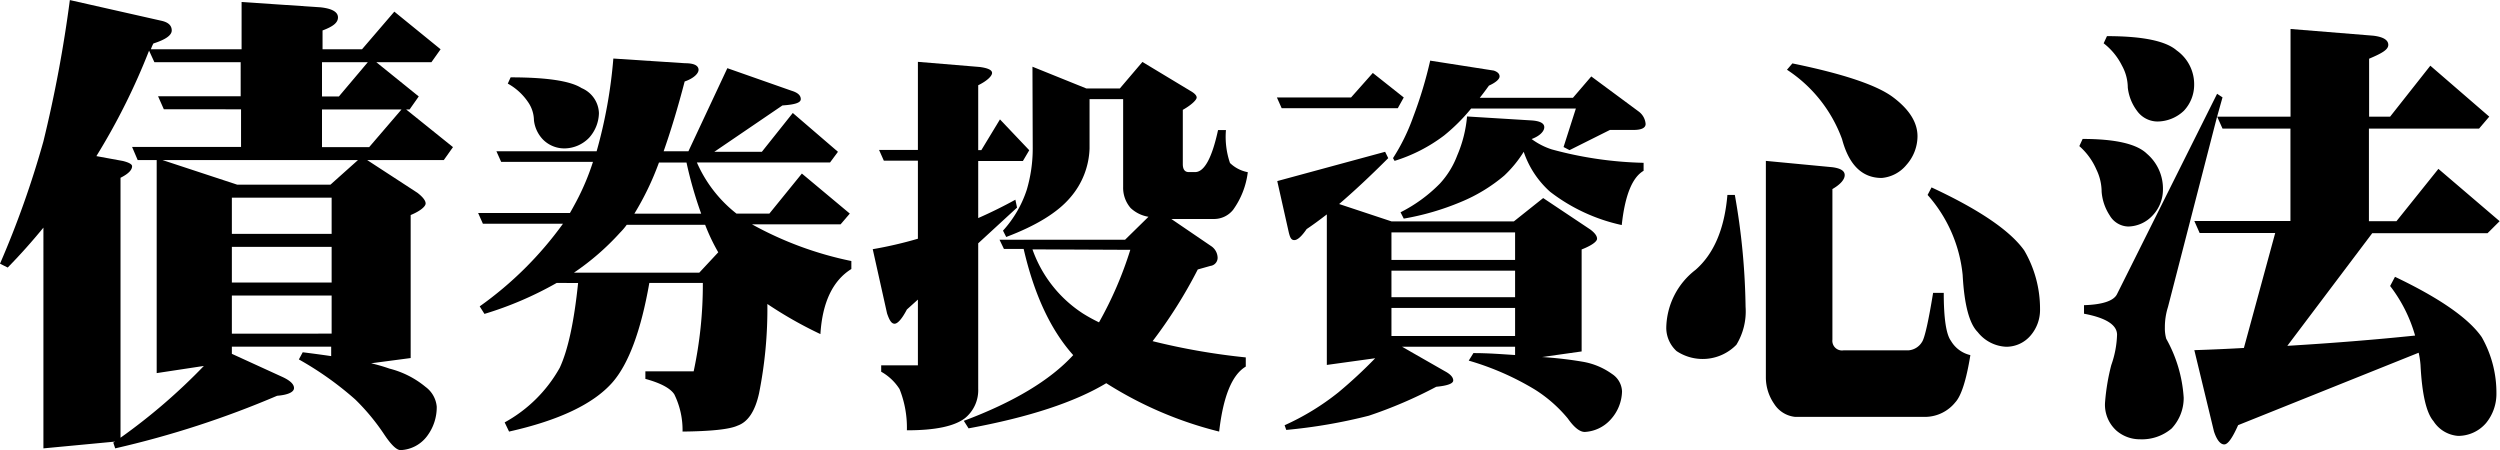
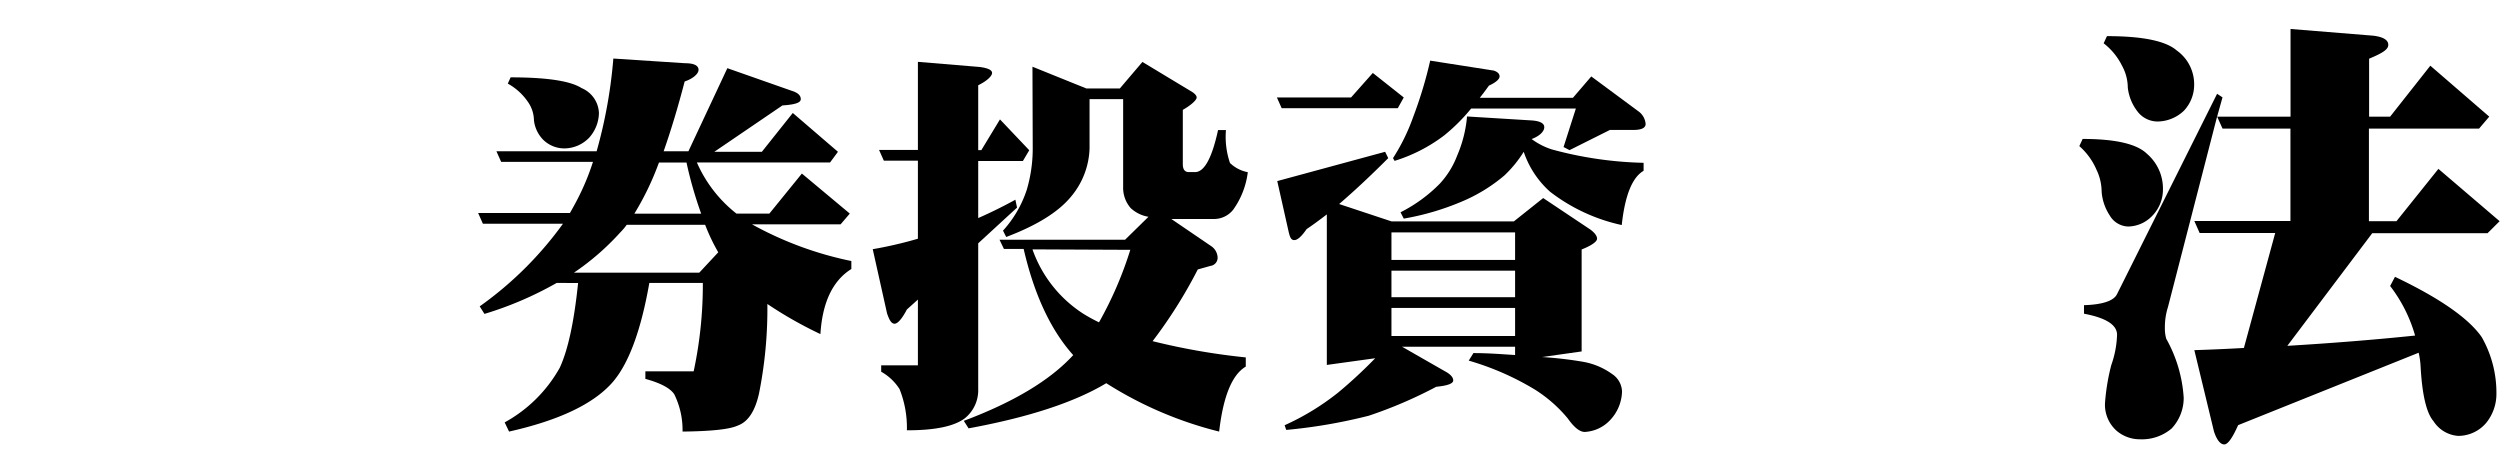
<svg xmlns="http://www.w3.org/2000/svg" viewBox="0 0 272.36 49.05" width="272" height="49">
  <g>
    <g>
      <path d="M79.24,7.42l7,2.46c.66.2,1,.5,1,.91s-.67.6-2,.69l-7.42,5.05H83l3.37-4.23,4.92,4.23-.86,1.16H75.92a14.4,14.4,0,0,0,4.31,5.57h3.59l3.54-4.36,5.22,4.36-1,1.17H81.92a38.12,38.12,0,0,0,10.83,4v.87c-2,1.24-3.16,3.61-3.37,7.09a44.22,44.22,0,0,1-5.78-3.28,46.82,46.82,0,0,1-.91,9.75c-.43,1.93-1.2,3.1-2.33,3.5q-1.29.6-6,.65a8.82,8.82,0,0,0-.9-4.06q-.66-1-3.15-1.68v-.82h5.26a45.16,45.16,0,0,0,1-9.63H70.74q-1.38,7.86-4.06,10.88-3.11,3.49-11.22,5.31l-.48-1a15.3,15.3,0,0,0,6-5.95q1.35-2.9,2-9.24H60.64a38.28,38.28,0,0,1-7.86,3.37l-.52-.82a39,39,0,0,0,9.07-9H52.61l-.52-1.17h10c.23-.4.46-.82.69-1.25a26.33,26.33,0,0,0,1.82-4.32h-10l-.52-1.16H65a52.82,52.82,0,0,0,1.82-10.1l7.81.51c.92,0,1.41.22,1.47.65s-.51,1-1.51,1.34c-.75,2.88-1.52,5.41-2.29,7.6H75Zm-23.61,1q5.91,0,7.73,1.17a3.07,3.07,0,0,1,1.89,2.72A4.13,4.13,0,0,1,64.18,15a3.78,3.78,0,0,1-2.64,1.16,3.28,3.28,0,0,1-2.37-.95,3.6,3.6,0,0,1-1-2.11,3.56,3.56,0,0,0-.65-2,6.38,6.38,0,0,0-2.2-2Zm6.91,21.28H76.18l2.07-2.22a21,21,0,0,1-1.43-3H68.28a7.05,7.05,0,0,1-.74.87A27.56,27.56,0,0,1,62.54,29.69Zm13.85-6.43a43.66,43.66,0,0,1-1.6-5.57h-3a31,31,0,0,1-2.68,5.57Z" />
      <path d="M108.94,13l3.19,3.36-.69,1.17h-4.87v6.22q2.07-.91,4.05-2l.18.86-4.23,3.89V42.34a3.93,3.93,0,0,1-1.43,3.2q-1.73,1.34-6.34,1.33A11.33,11.33,0,0,0,98,42.38a5.62,5.62,0,0,0-2-1.89v-.7h4V32.63l-1.2,1.08c-.52,1-1,1.55-1.34,1.55s-.56-.37-.82-1.12l-1.56-7A44.15,44.15,0,0,0,100,26v-8.5H96.29l-.52-1.17H100V6.73l6.74.56c.89.12,1.34.33,1.34.65s-.51.85-1.51,1.34v7.07h.34Zm3.54-5.74,5.87,2.37H122l2.46-2.89,5.22,3.15c.46.26.69.5.69.73s-.5.77-1.51,1.34v5.92c0,.57.22.86.65.86h.69c1,0,1.84-1.53,2.5-4.58h.86a8.83,8.83,0,0,0,.44,3.59,3.79,3.79,0,0,0,1.94,1,8.86,8.86,0,0,1-1.6,4.1,2.66,2.66,0,0,1-2.11,1h-4.62L132,26.84a1.57,1.57,0,0,1,.65,1.17.89.89,0,0,1-.78.95l-1.38.39a51.77,51.77,0,0,1-4.92,7.81,72.15,72.15,0,0,0,10.15,1.77v1c-1.5.89-2.46,3.25-2.9,7.08a41.62,41.62,0,0,1-12.3-5.27q-5.17,3.11-15,4.92l-.52-.82q8.16-3.06,11.92-7.16-3.68-4.11-5.4-11.57h-2.15l-.48-1h13.68l2.55-2.5a3.71,3.71,0,0,1-1.94-.95,3.37,3.37,0,0,1-.82-2.29V10.79H118.7v5.39a8.56,8.56,0,0,1-2.08,5.31q-2.07,2.46-7,4.32l-.35-.69a12.29,12.29,0,0,0,2.59-4.45,15.88,15.88,0,0,0,.65-4.49Zm0,19.9a13.76,13.76,0,0,0,5.52,7,17.87,17.87,0,0,0,1.73.95,40.75,40.75,0,0,0,3.41-7.9Z" />
      <path d="M149.56,7.94l3.37,2.67-.65,1.17H139.63l-.52-1.17h8.08Zm1.34,8.59.34.69c-2,2-3.74,3.62-5.35,5l5.7,1.89h13.34l3.19-2.54L173.26,25c.49.37.73.7.73,1s-.56.73-1.68,1.17V38.28l-4.32.61a41.77,41.77,0,0,1,4.49.52,7.68,7.68,0,0,1,3.15,1.33,2.37,2.37,0,0,1,1.08,1.9,4.7,4.7,0,0,1-1.25,3.07,4.08,4.08,0,0,1-2.81,1.34c-.54,0-1.16-.49-1.85-1.47a15.06,15.06,0,0,0-3.59-3.15,30.09,30.09,0,0,0-7.2-3.15l.51-.82c1.7,0,3.21.13,4.54.21v-.9H152.75l4.67,2.67c.6.32.9.66.9,1s-.62.57-1.85.69a48.64,48.64,0,0,1-7.34,3.15,57.77,57.77,0,0,1-9,1.55l-.18-.51a27.28,27.28,0,0,0,5.87-3.59,50.91,50.91,0,0,0,4-3.71l-5.27.73V23.35c-.78.6-1.51,1.14-2.2,1.6-.55.8-1,1.2-1.34,1.2s-.46-.27-.6-.82l-1.26-5.61Zm.69,11.78h13.47v-3H151.59Zm0,4.06h13.47V29.48H151.59Zm0,4.23h13.47V33.54H151.59Zm4.23-30,6.91,1.08c.43.14.64.36.64.64s-.38.65-1.16,1c-.35.49-.68.93-1,1.33h10.15l2-2.33,5.19,3.84a1.86,1.86,0,0,1,.73,1.34c0,.43-.45.65-1.34.65h-2.55l-4.4,2.2-.65-.34,1.34-4.19H160.27a20.1,20.1,0,0,1-2.94,2.93,17.45,17.45,0,0,1-5.4,2.77l-.17-.3a21.59,21.59,0,0,0,2.2-4.49A45.86,45.86,0,0,0,155.82,6.56Zm4,6.08,7,.43c.95.06,1.42.31,1.42.74s-.46.95-1.38,1.29a7.64,7.64,0,0,0,2.2,1.13,41.3,41.3,0,0,0,10,1.46v.87q-1.86,1.08-2.38,5.91a19.55,19.55,0,0,1-7.81-3.63A10.19,10.19,0,0,1,166,16.53a12.83,12.83,0,0,1-2.12,2.59A17.82,17.82,0,0,1,159.14,22a28.6,28.6,0,0,1-6.21,1.81l-.35-.69A16.28,16.28,0,0,0,156.86,20a9.39,9.39,0,0,0,1.89-3.06A13.76,13.76,0,0,0,159.83,12.64Z" />
-       <path d="M188.19,21.23H189a74.59,74.59,0,0,1,1.17,12.18,7,7,0,0,1-1,4.14,5.13,5.13,0,0,1-6.52.69,3.45,3.45,0,0,1-1.12-2.5,8.13,8.13,0,0,1,3.19-6.35Q187.72,26.77,188.19,21.23Zm4.19-3.71,7.25.69c.9.12,1.34.4,1.34.86s-.44,1-1.34,1.52V37a1.05,1.05,0,0,0,1.21,1.16h7.08a1.89,1.89,0,0,0,1.47-.91q.44-.64,1.21-5.35h1.16c0,2.76.26,4.51.78,5.22a3.32,3.32,0,0,0,2.12,1.56c-.44,2.73-1,4.45-1.64,5.14a4.26,4.26,0,0,1-3.24,1.59h-14.2A3.07,3.07,0,0,1,193.29,44a5.09,5.09,0,0,1-.91-2.85ZM195.27,6.9q8.39,1.72,11,3.71c1.76,1.33,2.63,2.74,2.63,4.23a4.72,4.72,0,0,1-1.2,3.11A3.92,3.92,0,0,1,205,19.38q-3.19,0-4.32-4.23a15.28,15.28,0,0,0-6-7.56Zm15.16,13.51q7.8,3.63,10.1,6.87a12.6,12.6,0,0,1,1.72,6.43,4.27,4.27,0,0,1-1,2.8,3.47,3.47,0,0,1-2.68,1.26,4.17,4.17,0,0,1-3.11-1.6q-1.38-1.38-1.64-6.22A15.42,15.42,0,0,0,210,21.23Z" />
-       <path d="M7.61,0l10,2.26c.74.17,1.1.52,1.1,1.05s-.68,1-2,1.42a4.27,4.27,0,0,0-.27.63h9.88V.21l8.61.58c1.26.14,1.89.51,1.89,1.1s-.56,1-1.68,1.42V5.36h4.3l3.52-4.1L48,5.36,47,6.77H41l4.62,3.73-1,1.42h-.37l5.1,4.1-1,1.41H40L45.48,21c.59.46.89.85.89,1.16s-.54.81-1.63,1.26V39l-4.31.57a19.38,19.38,0,0,1,2,.58,10,10,0,0,1,3.94,2,3,3,0,0,1,1.21,2.15,5.23,5.23,0,0,1-1.05,3.2,3.8,3.8,0,0,1-2.89,1.53c-.42,0-1-.55-1.73-1.63a23.5,23.5,0,0,0-3.21-3.89,35.41,35.41,0,0,0-6.14-4.36l.42-.78c1.12.14,2.15.28,3.1.42V37.76H25.26v.78l5.51,2.52c.84.39,1.26.79,1.26,1.21s-.61.74-1.84.84a103.72,103.72,0,0,1-17.64,5.73l-.21-.63.21-.11-7.82.74V24.79Q2.84,27.1.84,29.14L0,28.72A103.54,103.54,0,0,0,4.73,15.39,142.49,142.49,0,0,0,7.61,0Zm5.52,47.68a64.21,64.21,0,0,0,9.08-7.82l-5.14.78V17.43H15L14.39,16H26.26v-4.1H17.85l-.63-1.42h9V6.77h-9.4l-.58-1.26A71.22,71.22,0,0,1,10.5,17l2.89.53c.67.17,1,.36,1,.57q0,.63-1.26,1.26ZM36,20.11,39,17.43H17.7l8.14,2.68ZM25.26,25.47H36.13V21.53H25.26Zm0,5.3H36.13V26.89H25.26Zm0,5.57H36.13V32.19H25.26ZM35.08,6.77V10.5h1.84l3.15-3.73Zm0,9.25h5.14l3.52-4.1H35.08Z" />
      <path d="M226.89,15.13c3.57,0,5.9.54,7,1.61a5,5,0,0,1,1.75,3.94,4.1,4.1,0,0,1-1.12,2.78,3.71,3.71,0,0,1-2.68,1.21,2.41,2.41,0,0,1-2-1.21,5.47,5.47,0,0,1-.88-2.58,5.59,5.59,0,0,0-.58-2.44,7.15,7.15,0,0,0-1.85-2.53Zm14.65-4.92.59.39-.59,2.1h8V3.15l9,.73c1.1.13,1.65.47,1.65,1s-.7.92-2.09,1.51V12.7h2.29l4.38-5.55,6.42,5.55L270.08,14h-12V24.09h3l4.57-5.7,6.67,5.7L271,25.4H258.44l-9.25,12.27c4.83-.29,9.48-.66,13.92-1.12a16,16,0,0,0-2.72-5.4l.53-1q7.31,3.49,9.45,6.57a12.27,12.27,0,0,1,1.6,6.18,5,5,0,0,1-1.12,3.17,4,4,0,0,1-3.06,1.41,3.49,3.49,0,0,1-2.68-1.61q-1.17-1.36-1.41-6.13a9.32,9.32,0,0,0-.2-1.32l-19.67,7.89c-.62,1.4-1.12,2.1-1.51,2.1S241.53,48,241.2,47l-2.14-8.86q2.77-.09,5.4-.24l3.41-12.52h-8.23l-.58-1.31h10.47V14h-7.4l-.59-1.31-5.35,20.74a7.24,7.24,0,0,0-.34,2.24A4.17,4.17,0,0,0,236,36.9a15,15,0,0,1,1.9,6.42,4.85,4.85,0,0,1-1.32,3.36,5,5,0,0,1-3.45,1.17,3.89,3.89,0,0,1-2.53-.92,3.79,3.79,0,0,1-1.27-3.07,23.25,23.25,0,0,1,.68-4.09,10.77,10.77,0,0,0,.63-3.31c0-1.07-1.2-1.84-3.6-2.29v-.93c2-.06,3.25-.47,3.6-1.21Zm-12-6.28q5.81,0,7.6,1.56a4.51,4.51,0,0,1,1.9,3.75,4.12,4.12,0,0,1-1.12,2.82,4.23,4.23,0,0,1-2.87,1.17,2.76,2.76,0,0,1-2.24-1.17,5.16,5.16,0,0,1-1-2.53,5,5,0,0,0-.63-2.38,7,7,0,0,0-2-2.44Z" />
    </g>
  </g>
</svg>